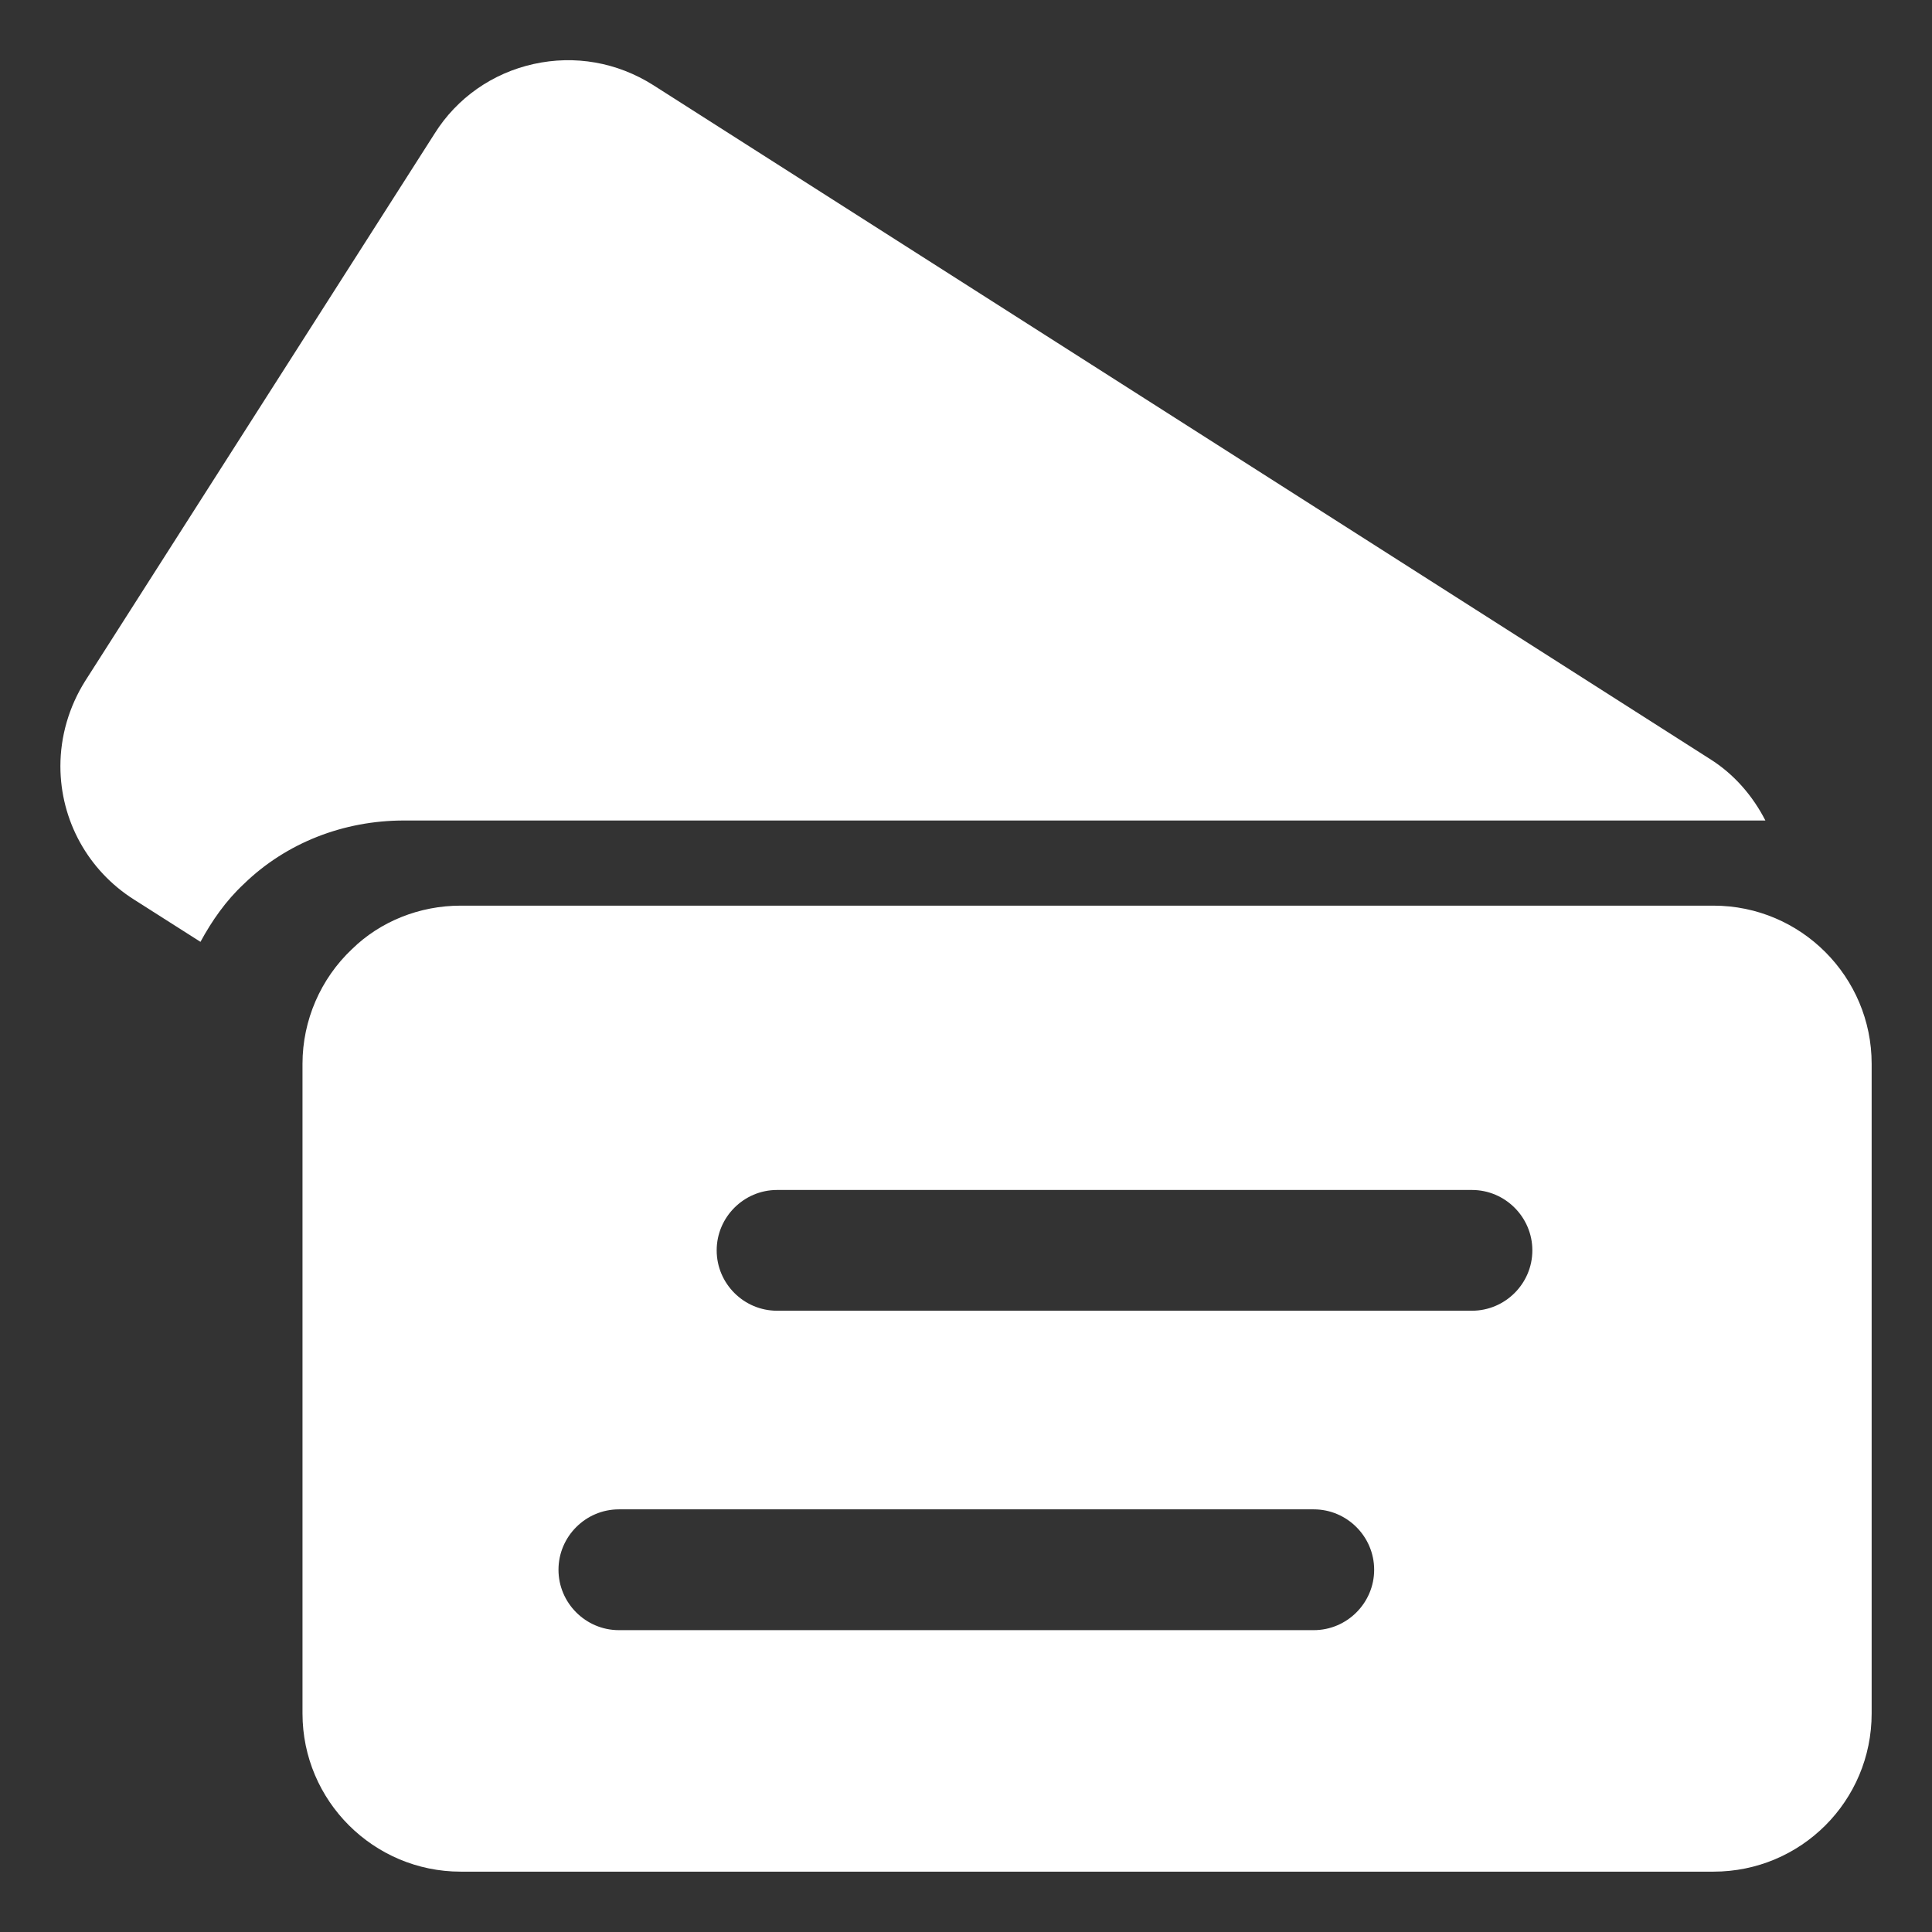
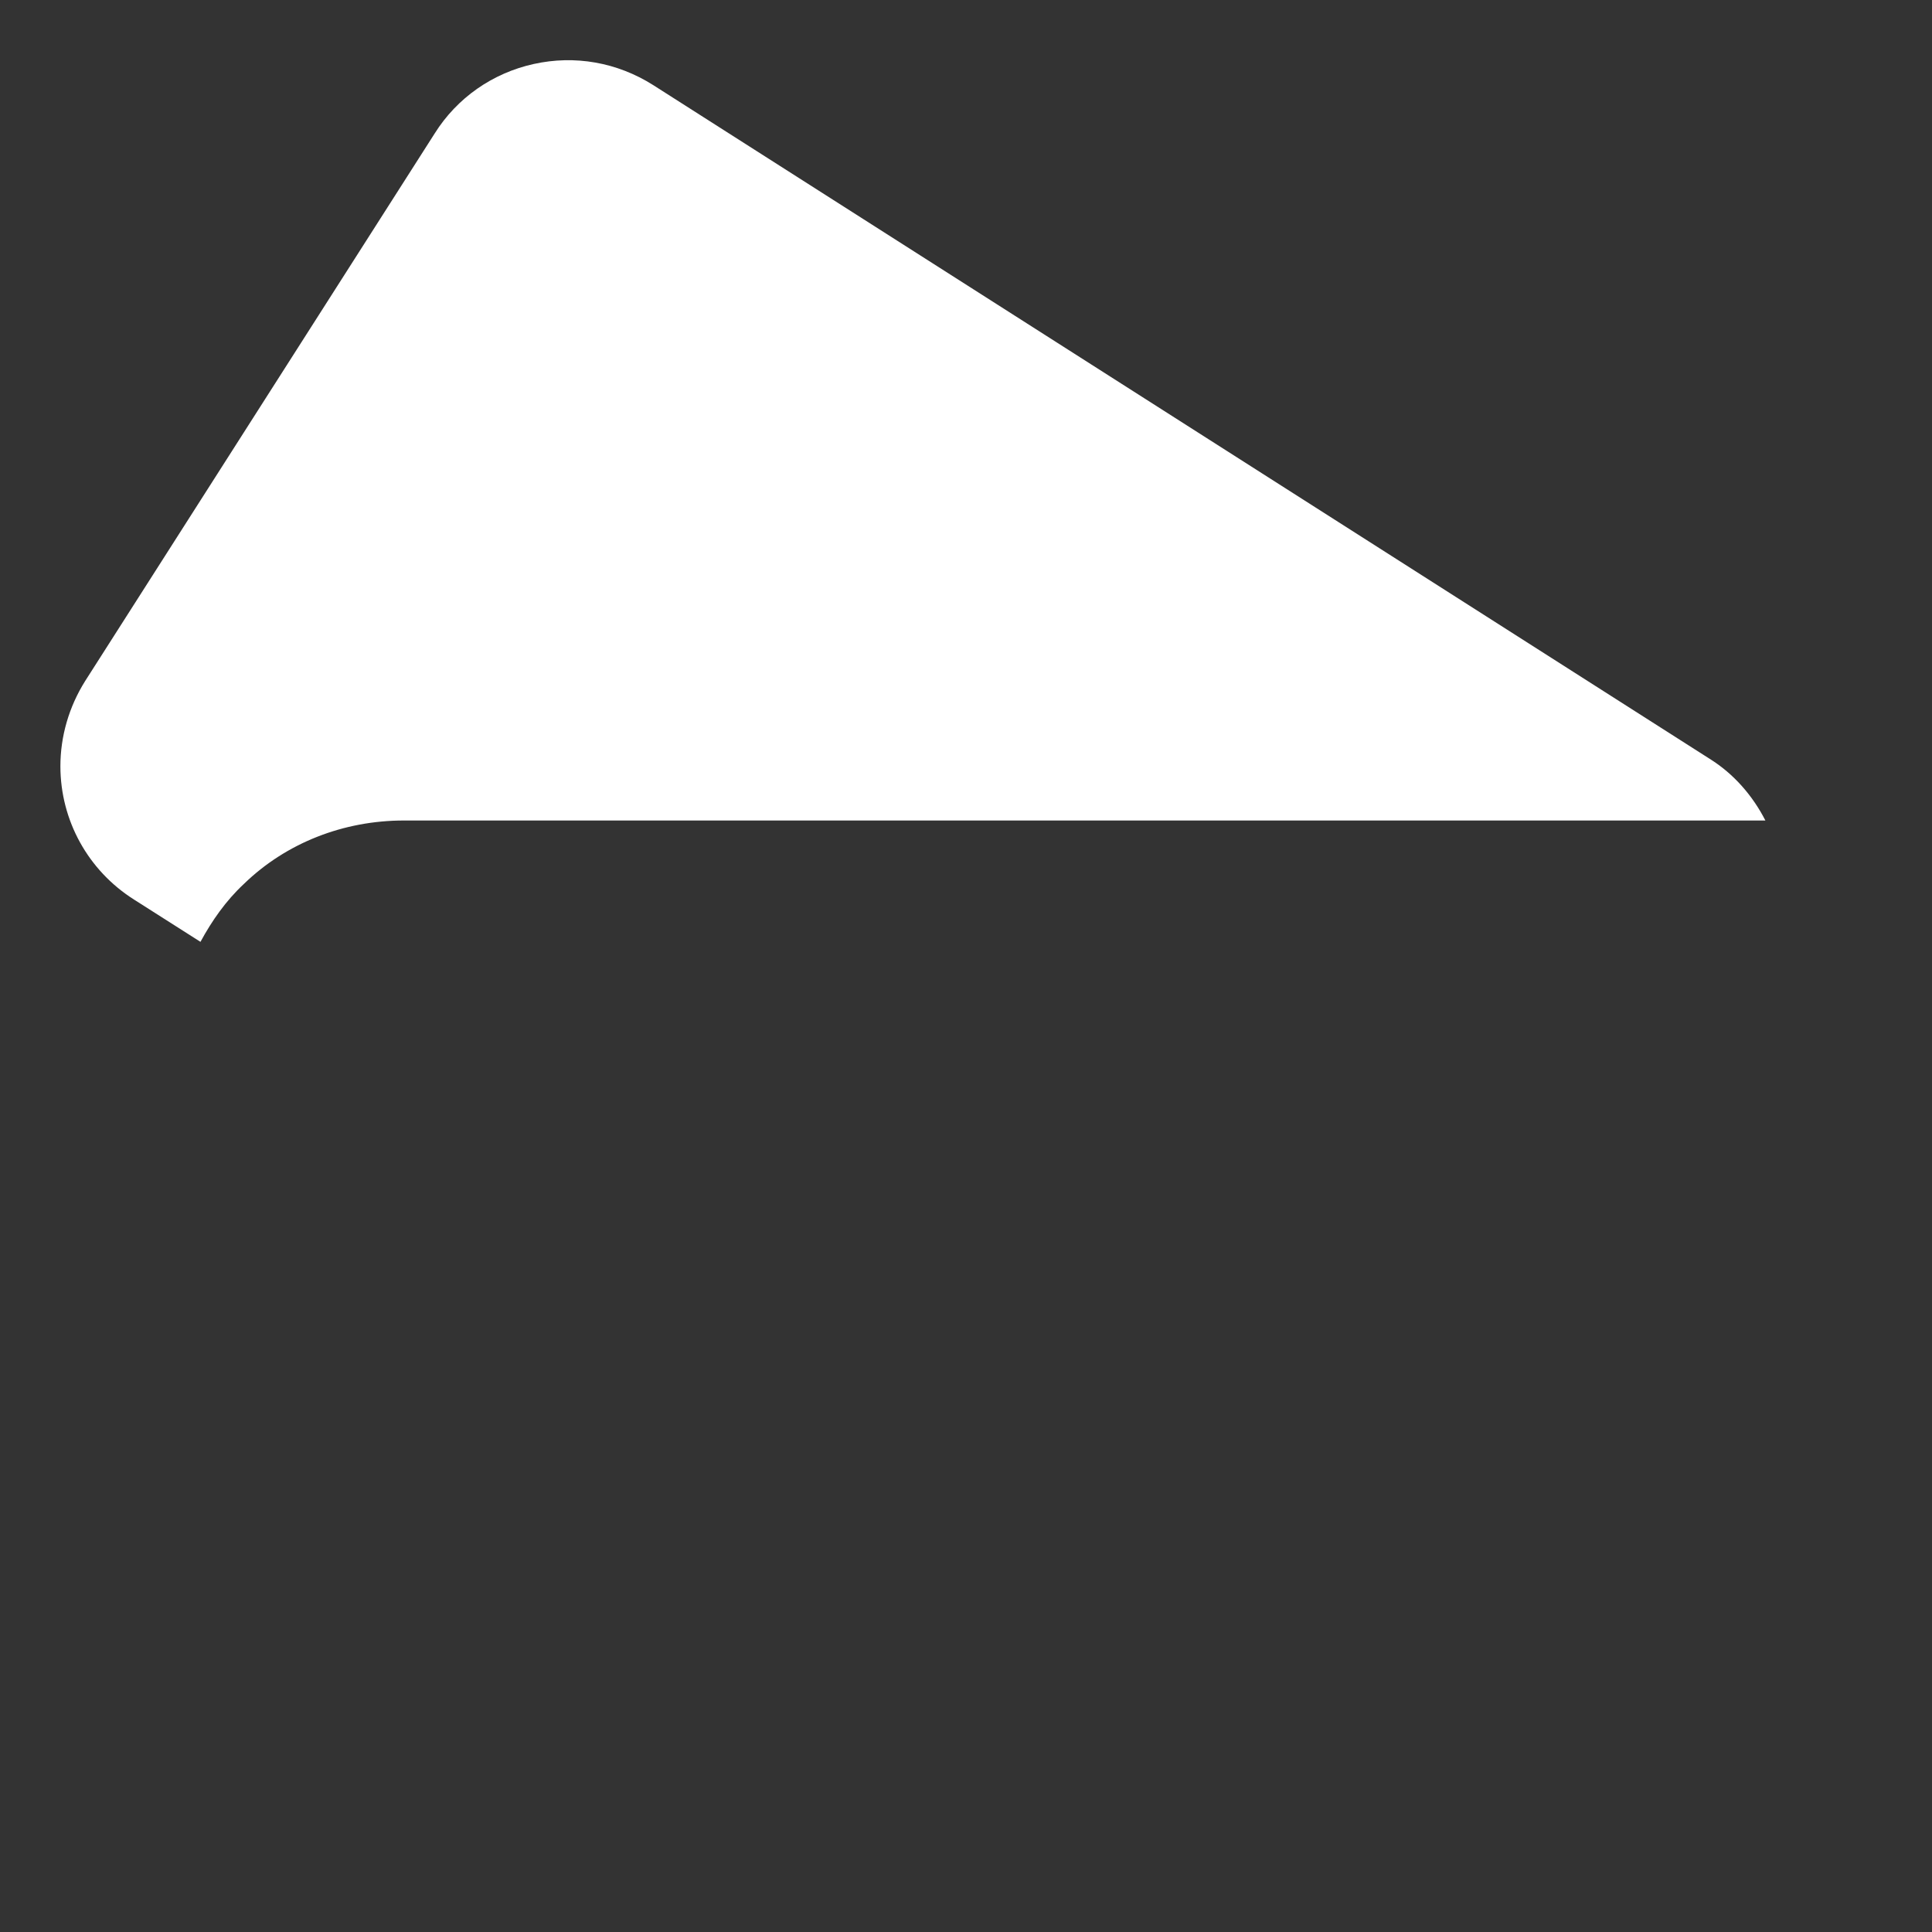
<svg xmlns="http://www.w3.org/2000/svg" width="42" height="42" viewBox="0 0 42 42" fill="none">
  <rect x="0" y="0" width="42" height="42" fill="#333333" stroke="none" />
  <path d="M11.603 1.391C10.71 1.588 9.936 2.126 9.45 2.901L1.851 14.805C1.497 15.369 1.313 16.012 1.313 16.656C1.313 17.837 1.917 18.926 2.914 19.556L4.358 20.475C4.607 20.016 4.909 19.582 5.303 19.215C6.222 18.323 7.469 17.837 8.781 17.837L38.378 17.837C38.102 17.299 37.695 16.826 37.17 16.498L14.202 1.851C13.414 1.352 12.495 1.194 11.603 1.391Z" fill="white" />
-   <path d="M6.576 23.126L6.576 37.249C6.576 39.152 8.125 40.688 10.015 40.688L37.249 40.688C39.152 40.688 40.688 39.152 40.688 37.249L40.688 23.126C40.688 21.236 39.152 19.688 37.249 19.688L10.015 19.688C9.122 19.688 8.269 20.029 7.652 20.633C6.97 21.276 6.576 22.181 6.576 23.126ZM28.56 32.812C29.282 32.812 29.873 33.403 29.873 34.125C29.873 34.847 29.282 35.438 28.56 35.438L13.454 35.438C12.732 35.438 12.141 34.847 12.141 34.125C12.141 33.403 12.732 32.812 13.454 32.812L28.56 32.812ZM31.999 25.869C32.721 25.869 33.312 26.46 33.312 27.182C33.312 27.904 32.721 28.494 31.999 28.494L16.892 28.494C16.17 28.494 15.58 27.904 15.58 27.182C15.58 26.46 16.17 25.869 16.892 25.869L31.999 25.869Z" fill="white" />
</svg>